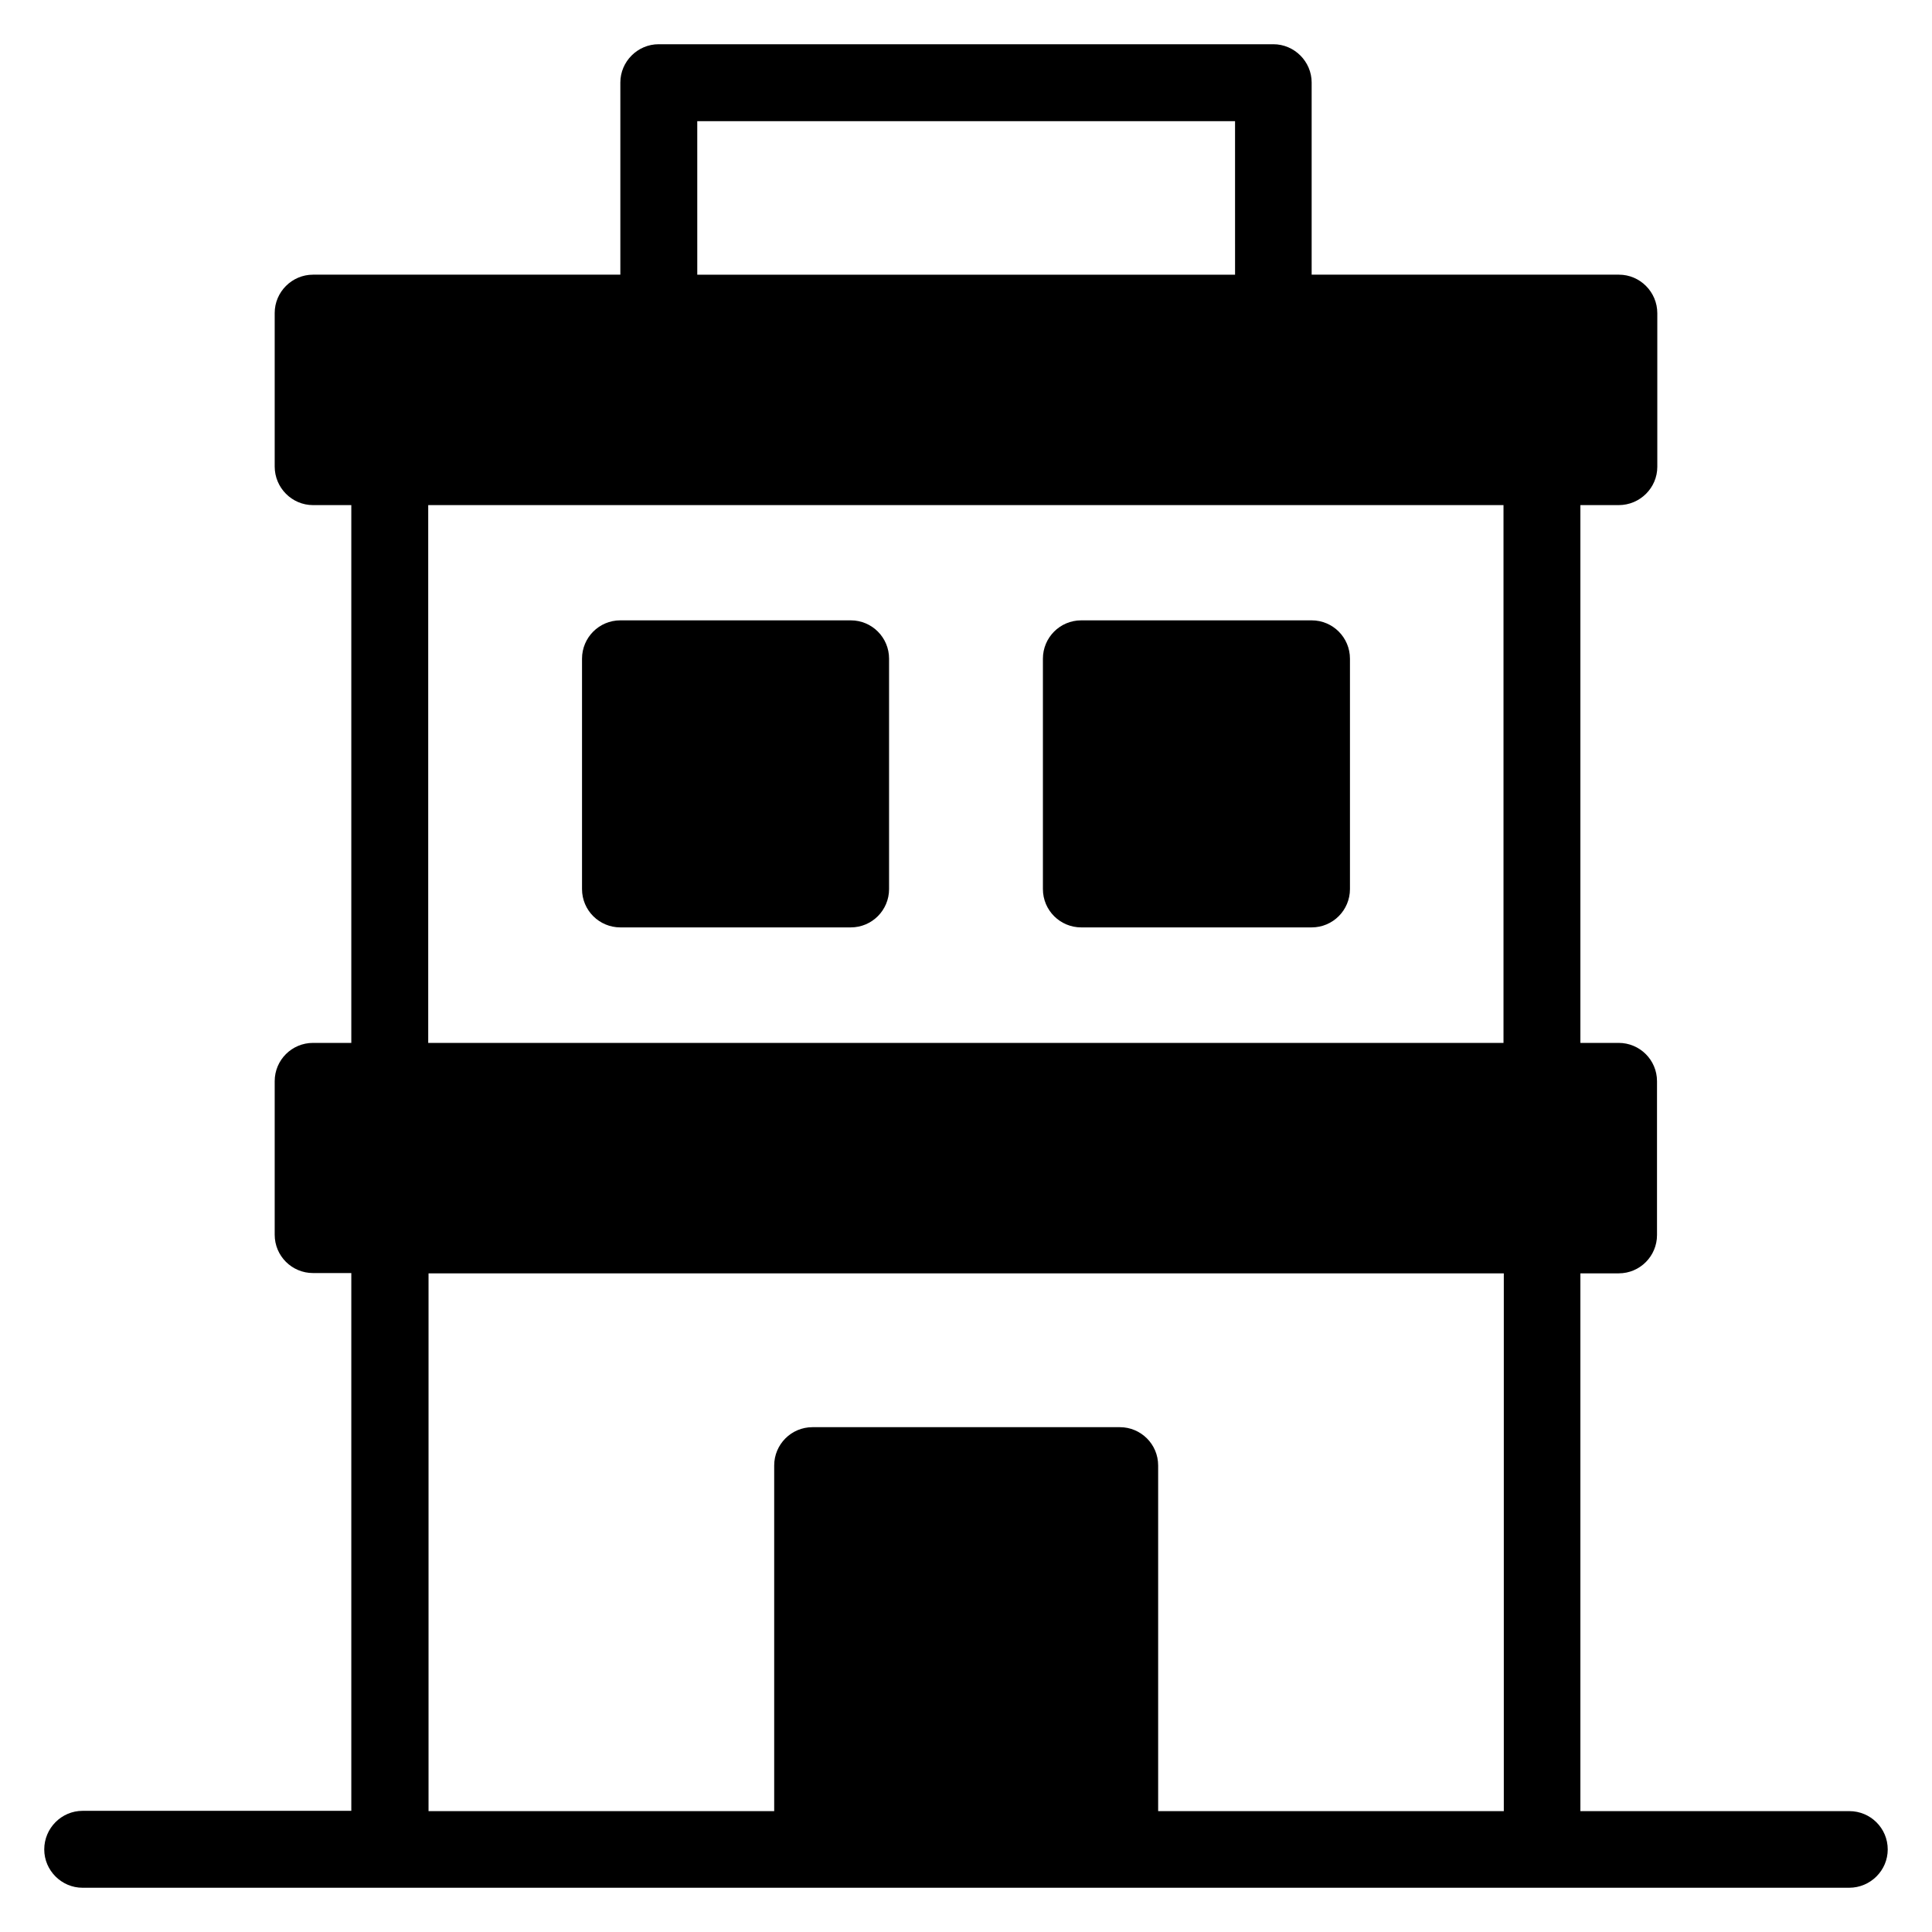
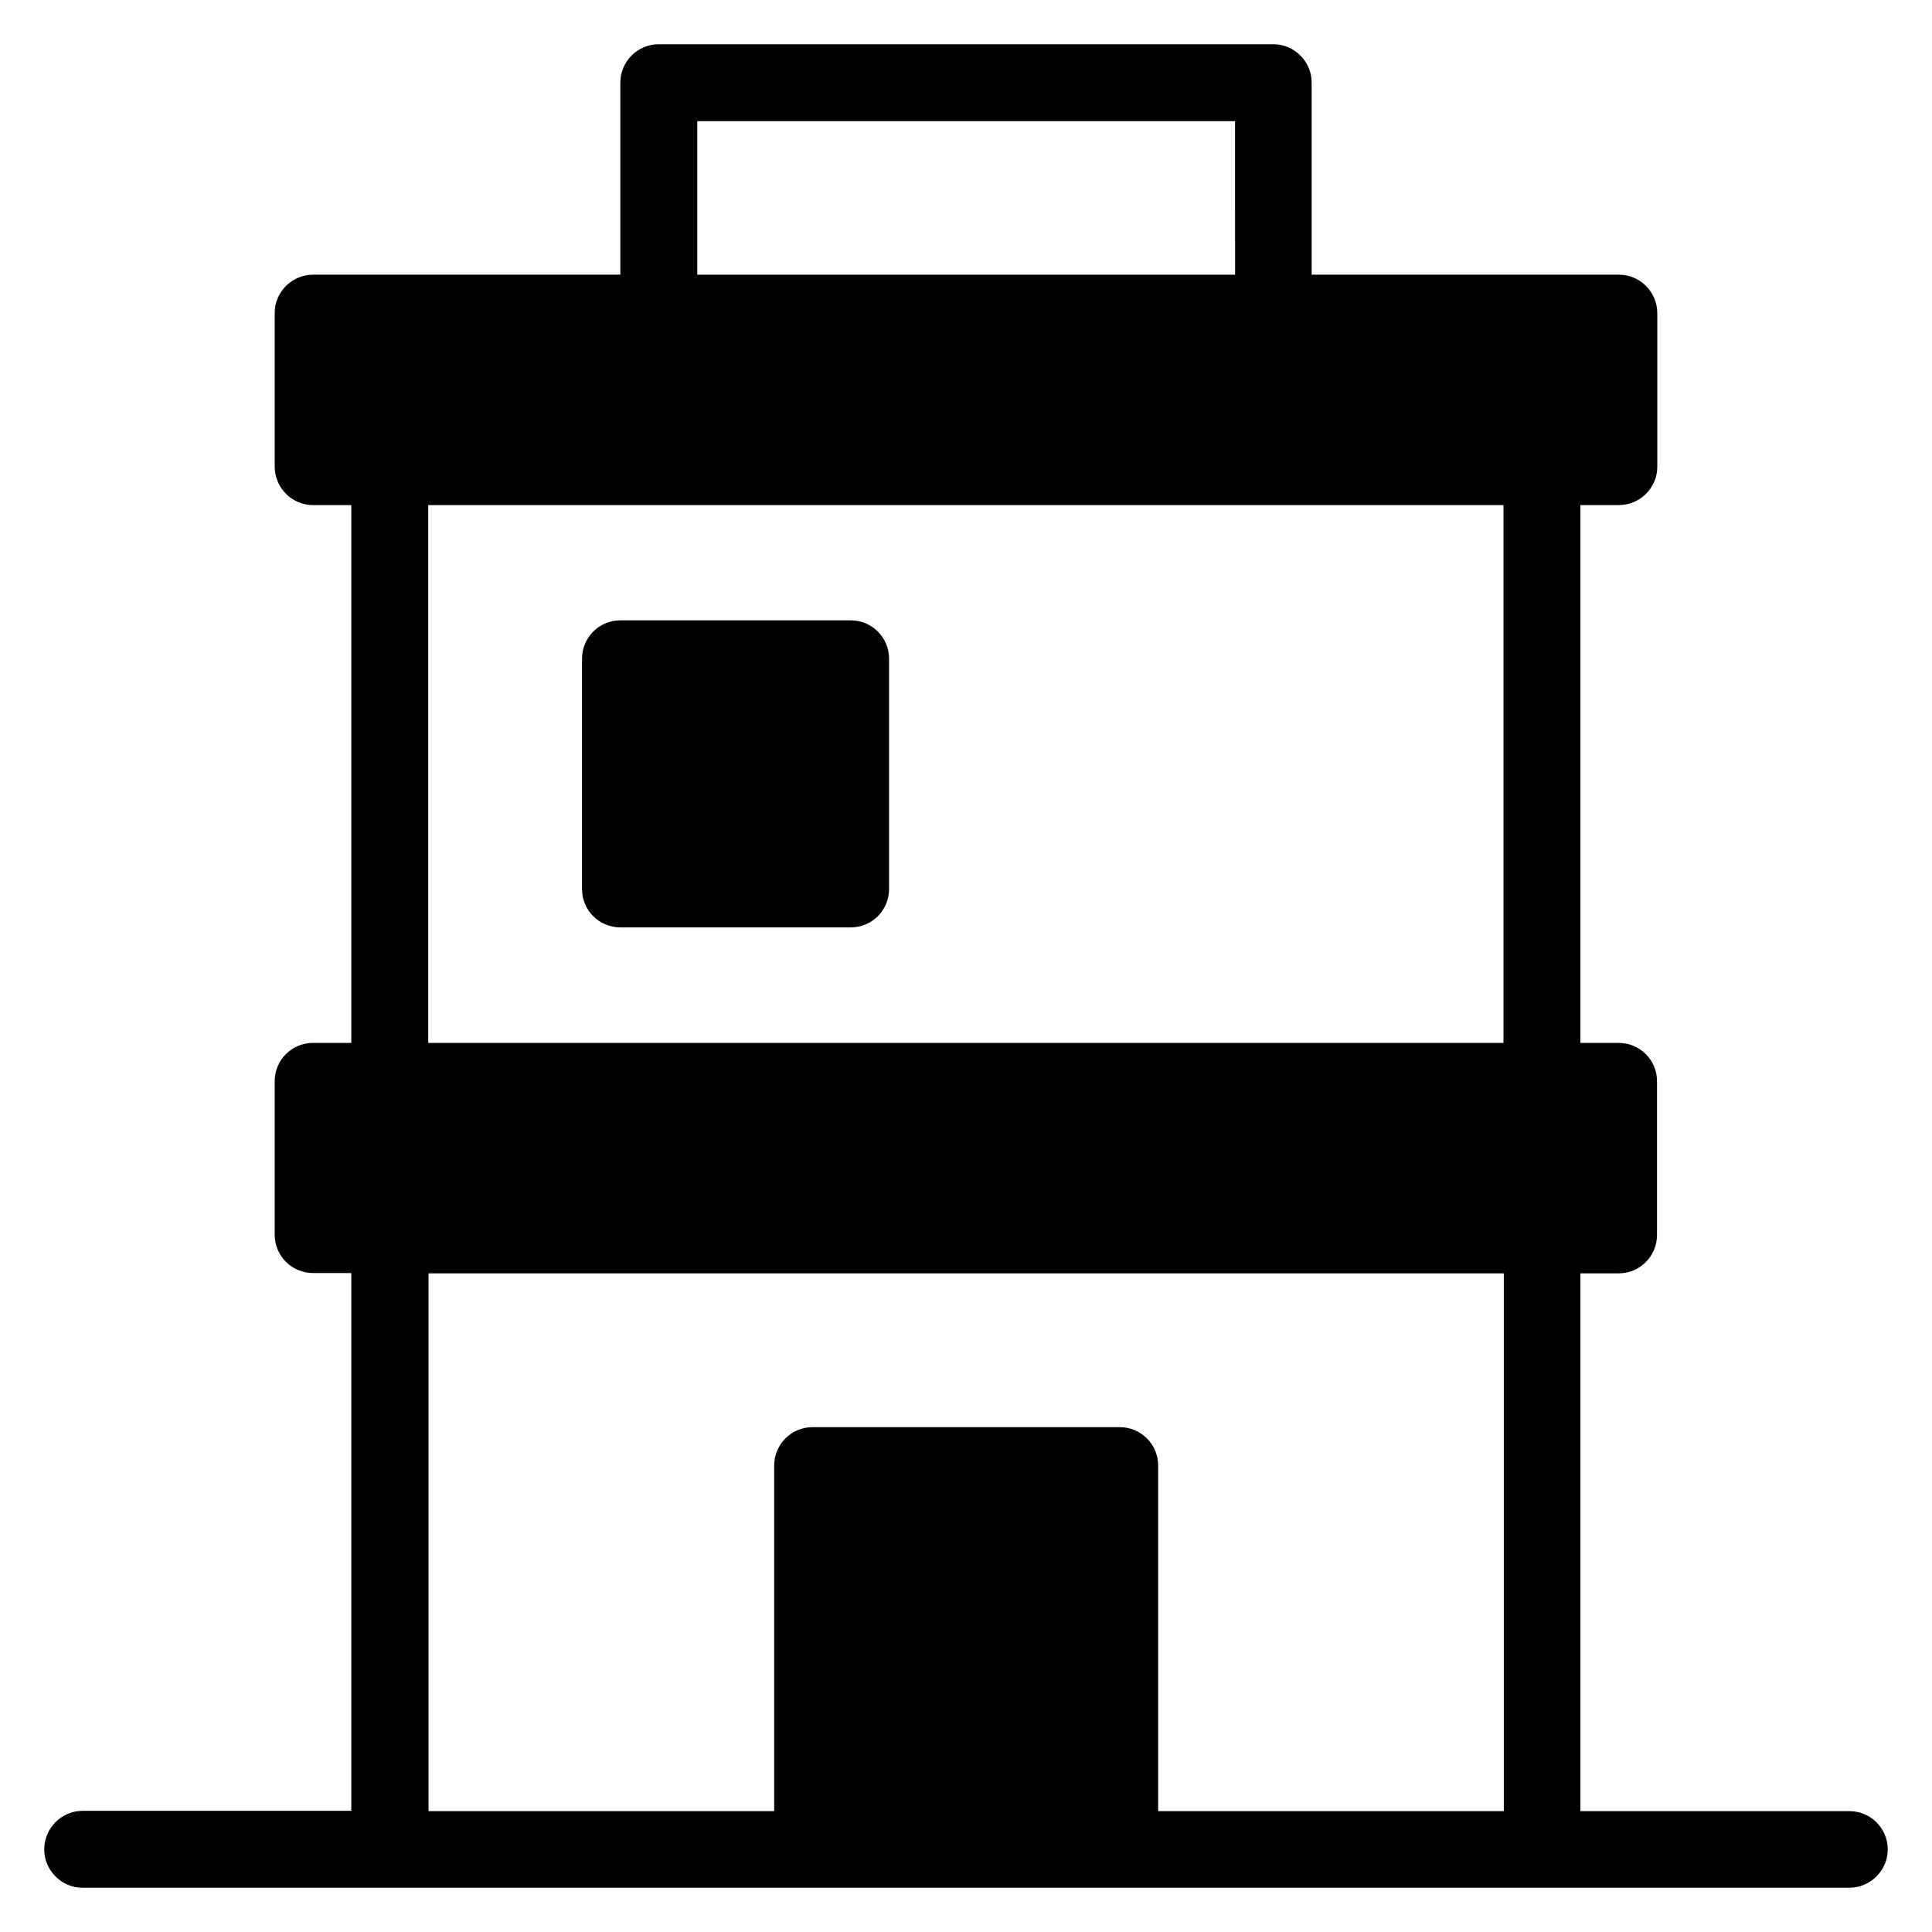
<svg xmlns="http://www.w3.org/2000/svg" fill="#000000" width="800px" height="800px" version="1.1" viewBox="144 144 512 512">
  <g>
    <path d="m562.82 623.89v-142.44h10.152c5.648 0 10.152-4.582 10.152-10.152v-40.766c0-5.648-4.582-10.152-10.152-10.152h-10.152v-142.52h10.152c5.648 0 10.23-4.582 10.23-10.152v-40.688c0-5.648-4.582-10.227-10.152-10.227h-81.449v-50.918c0-5.57-4.582-10.152-10.152-10.152h-162.9c-5.574 0-10.152 4.582-10.152 10.152v50.918h-81.449c-5.574 0-10.152 4.578-10.152 10.152v40.688c0 5.644 4.578 10.227 10.152 10.227h10.152v142.52h-10.152c-5.574 0-10.152 4.504-10.152 10.152v40.688c0 5.648 4.582 10.152 10.152 10.152h10.152v142.52h-71.223c-5.57 0-10.152 4.582-10.152 10.23 0 5.574 4.582 10.152 10.152 10.152h468.16c5.652 0 10.23-4.578 10.23-10.152 0-5.648-4.582-10.152-10.152-10.152h-71.297zm-234.04-447.78h142.52l0.004 40.688h-142.52zm-71.297 101.75h284.96v142.52h-284.96zm285.04 203.59v142.52h-91.602v-91.602c0-5.648-4.582-10.152-10.152-10.152h-81.449c-5.648 0-10.152 4.582-10.152 10.152v91.602h-91.602v-142.52z" />
    <path d="m369.46 308.4h-61.066c-5.648 0-10.152 4.582-10.152 10.152v61.066c0 5.648 4.582 10.152 10.152 10.152h61.066c5.648 0 10.152-4.582 10.152-10.152v-61.066c0-5.574-4.504-10.152-10.152-10.152z" />
-     <path d="m491.6 308.4h-61.066c-5.648 0-10.152 4.582-10.152 10.152v61.066c0 5.648 4.582 10.152 10.152 10.152h61.066c5.648 0 10.152-4.582 10.152-10.152v-61.066c0-5.574-4.504-10.152-10.152-10.152z" />
  </g>
</svg>